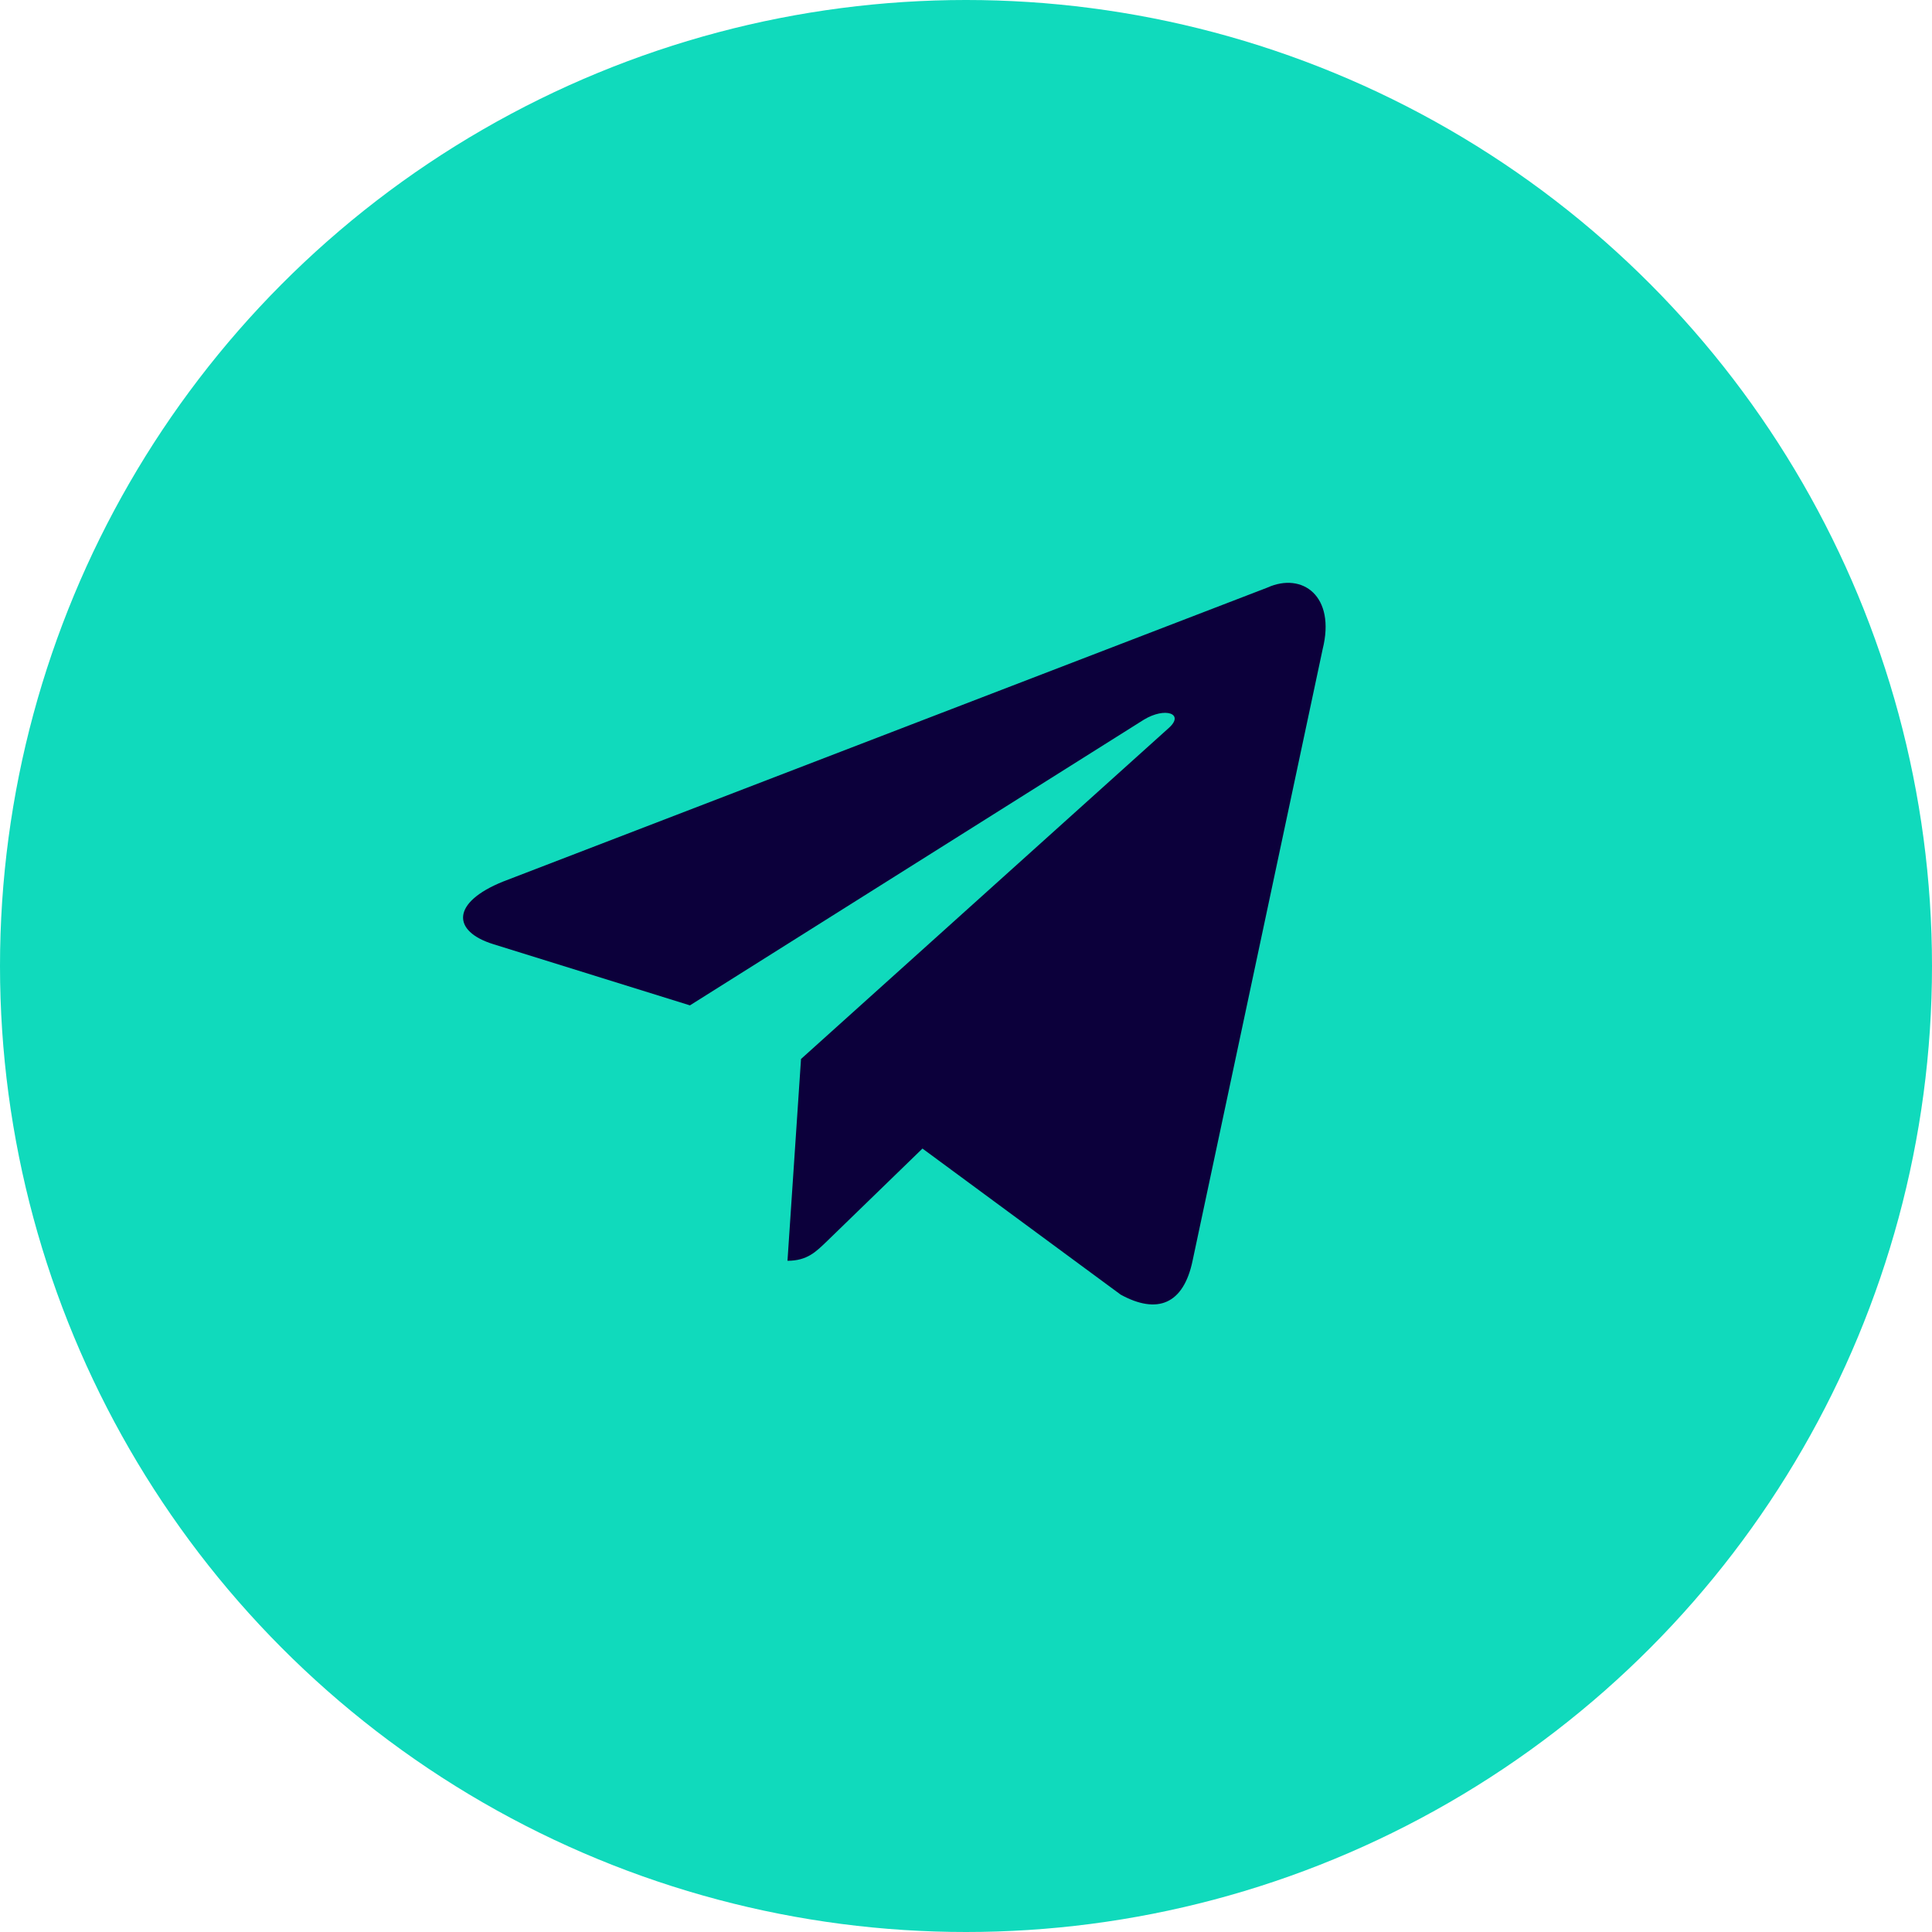
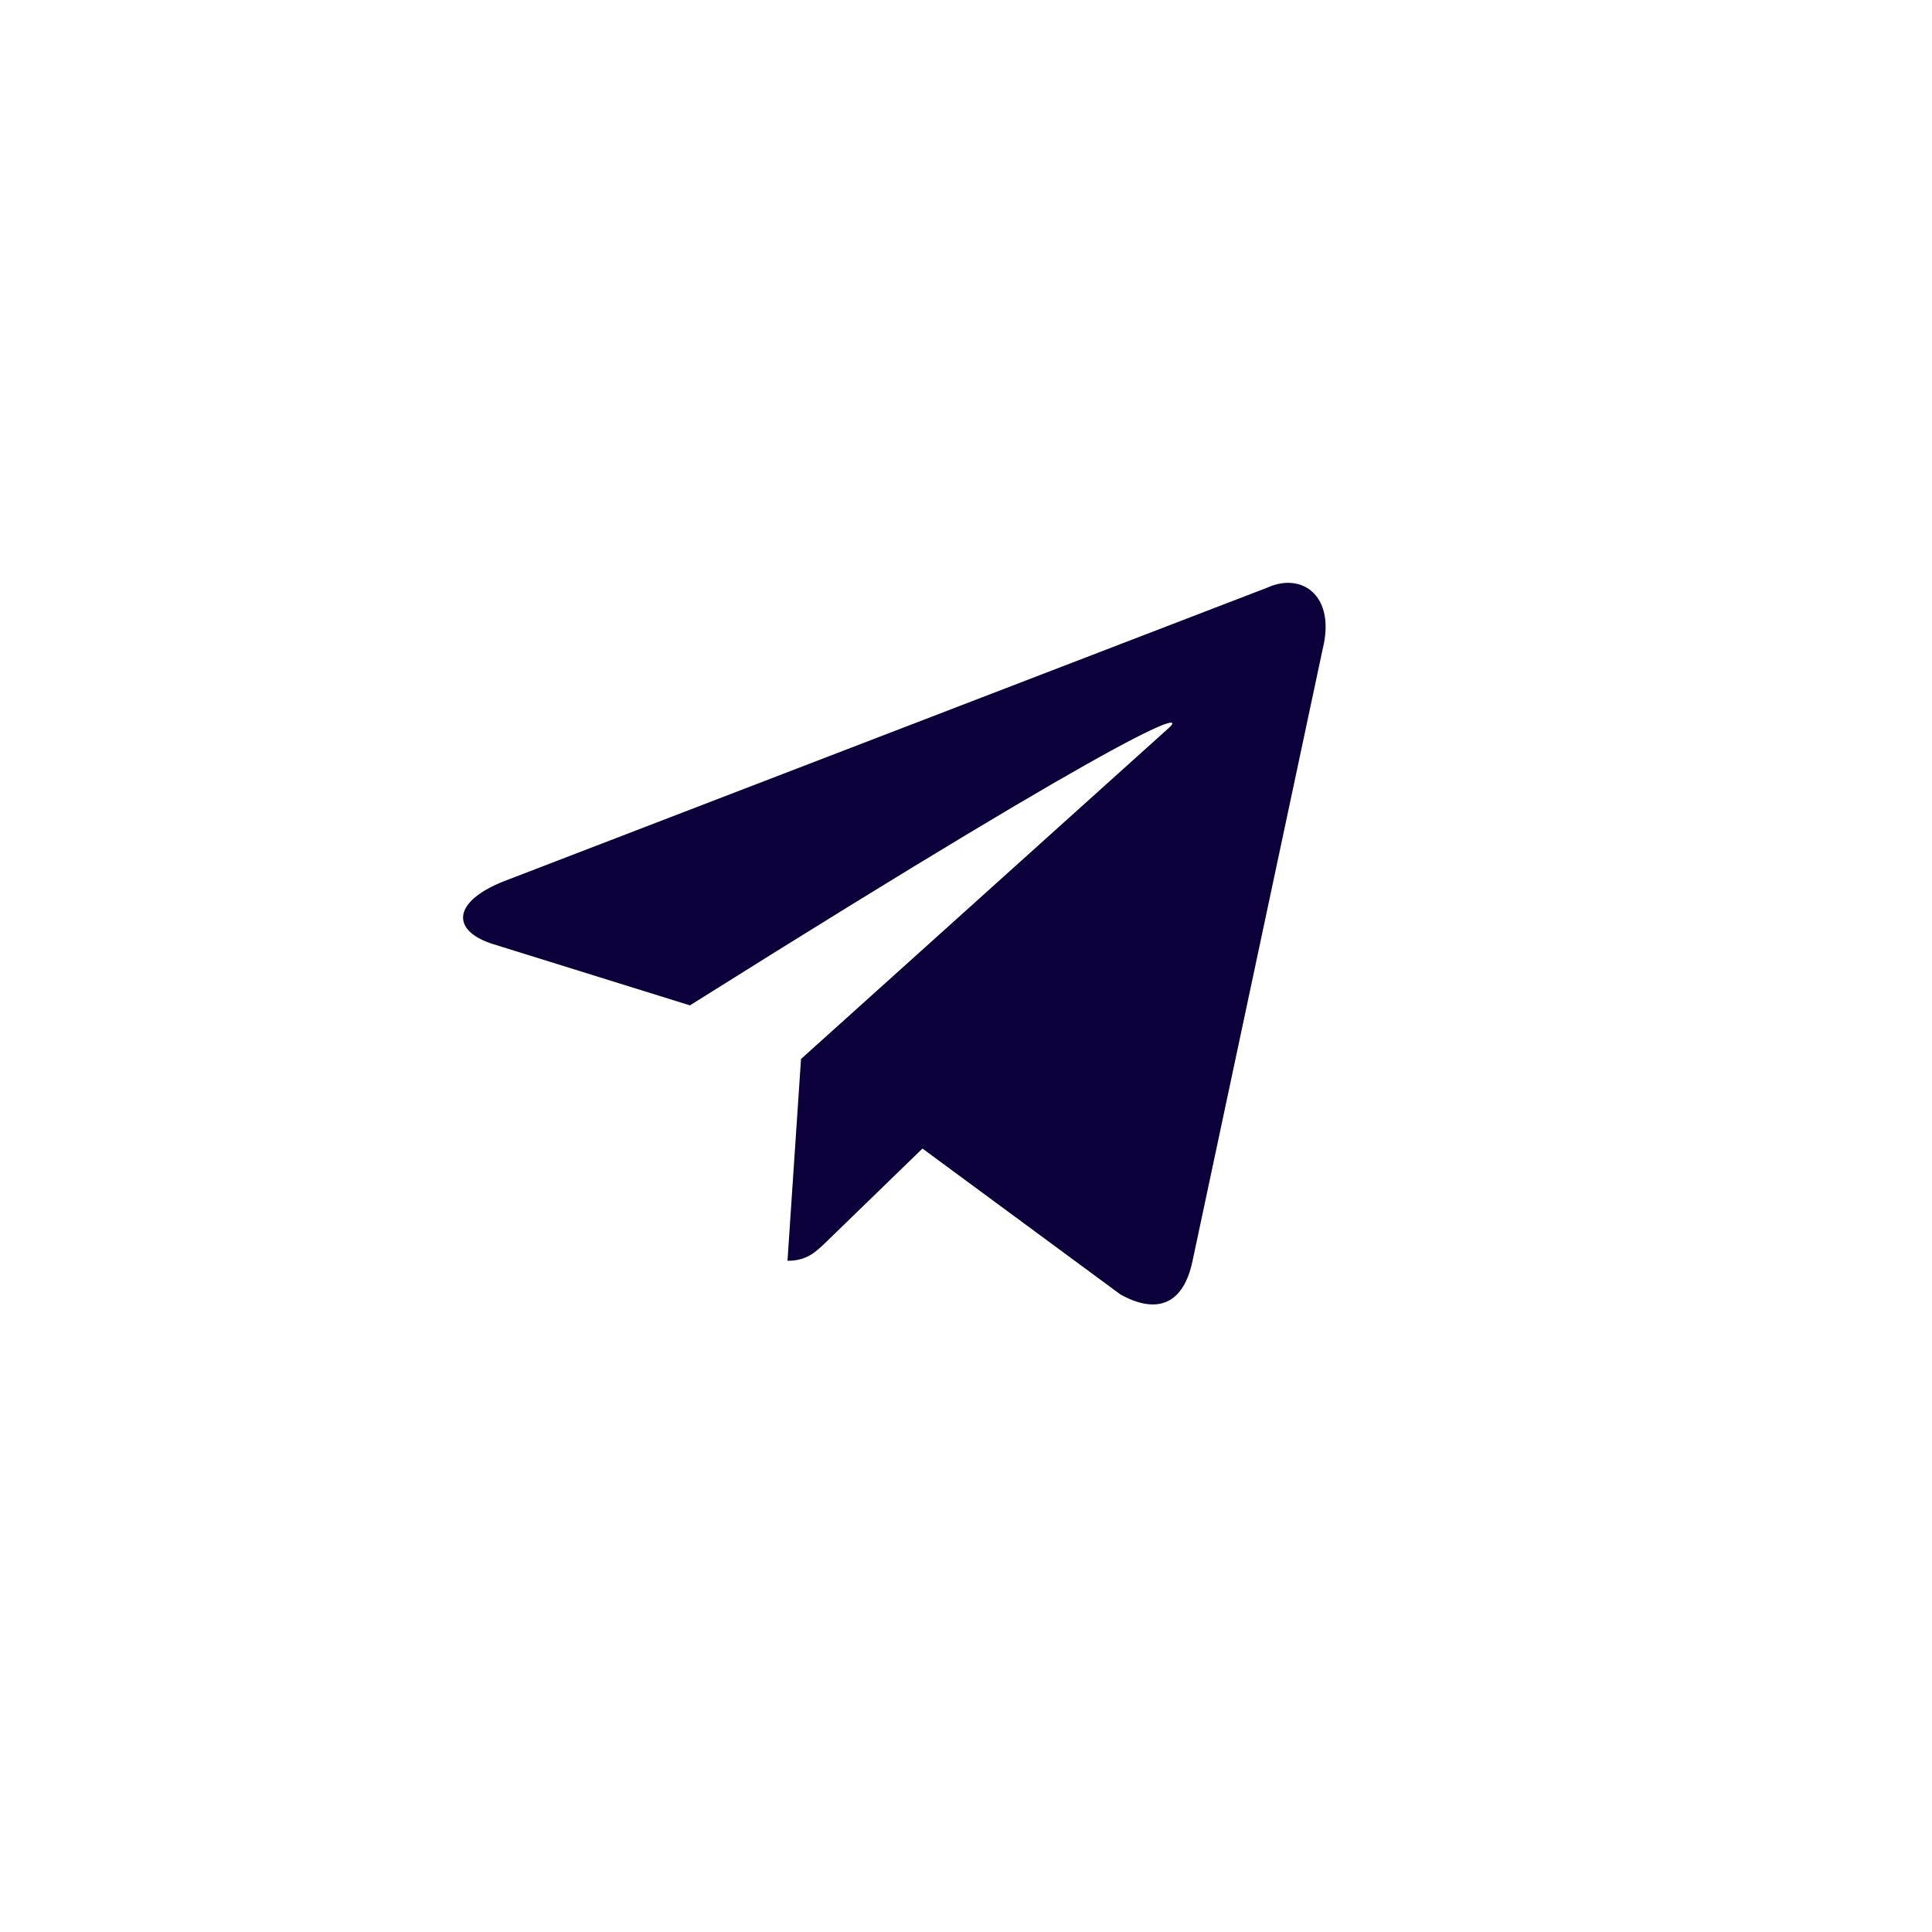
<svg xmlns="http://www.w3.org/2000/svg" width="45" height="45" viewBox="0 0 45 45" fill="none">
-   <circle cx="22.5" cy="22.5" r="22.5" fill="#10DABC" />
-   <path d="M29.52 13.686L11.724 20.531C10.509 21.018 10.516 21.694 11.501 21.995L16.07 23.417L26.641 16.764C27.141 16.46 27.598 16.623 27.223 16.956L18.657 24.666H18.655L18.657 24.668L18.342 29.366C18.804 29.366 19.008 29.154 19.267 28.905L21.486 26.752L26.102 30.154C26.954 30.621 27.565 30.381 27.777 29.367L30.807 15.121C31.117 13.881 30.332 13.319 29.52 13.686Z" fill="#0C003B" />
+   <path d="M29.52 13.686L11.724 20.531C10.509 21.018 10.516 21.694 11.501 21.995L16.07 23.417C27.141 16.46 27.598 16.623 27.223 16.956L18.657 24.666H18.655L18.657 24.668L18.342 29.366C18.804 29.366 19.008 29.154 19.267 28.905L21.486 26.752L26.102 30.154C26.954 30.621 27.565 30.381 27.777 29.367L30.807 15.121C31.117 13.881 30.332 13.319 29.52 13.686Z" fill="#0C003B" />
</svg>